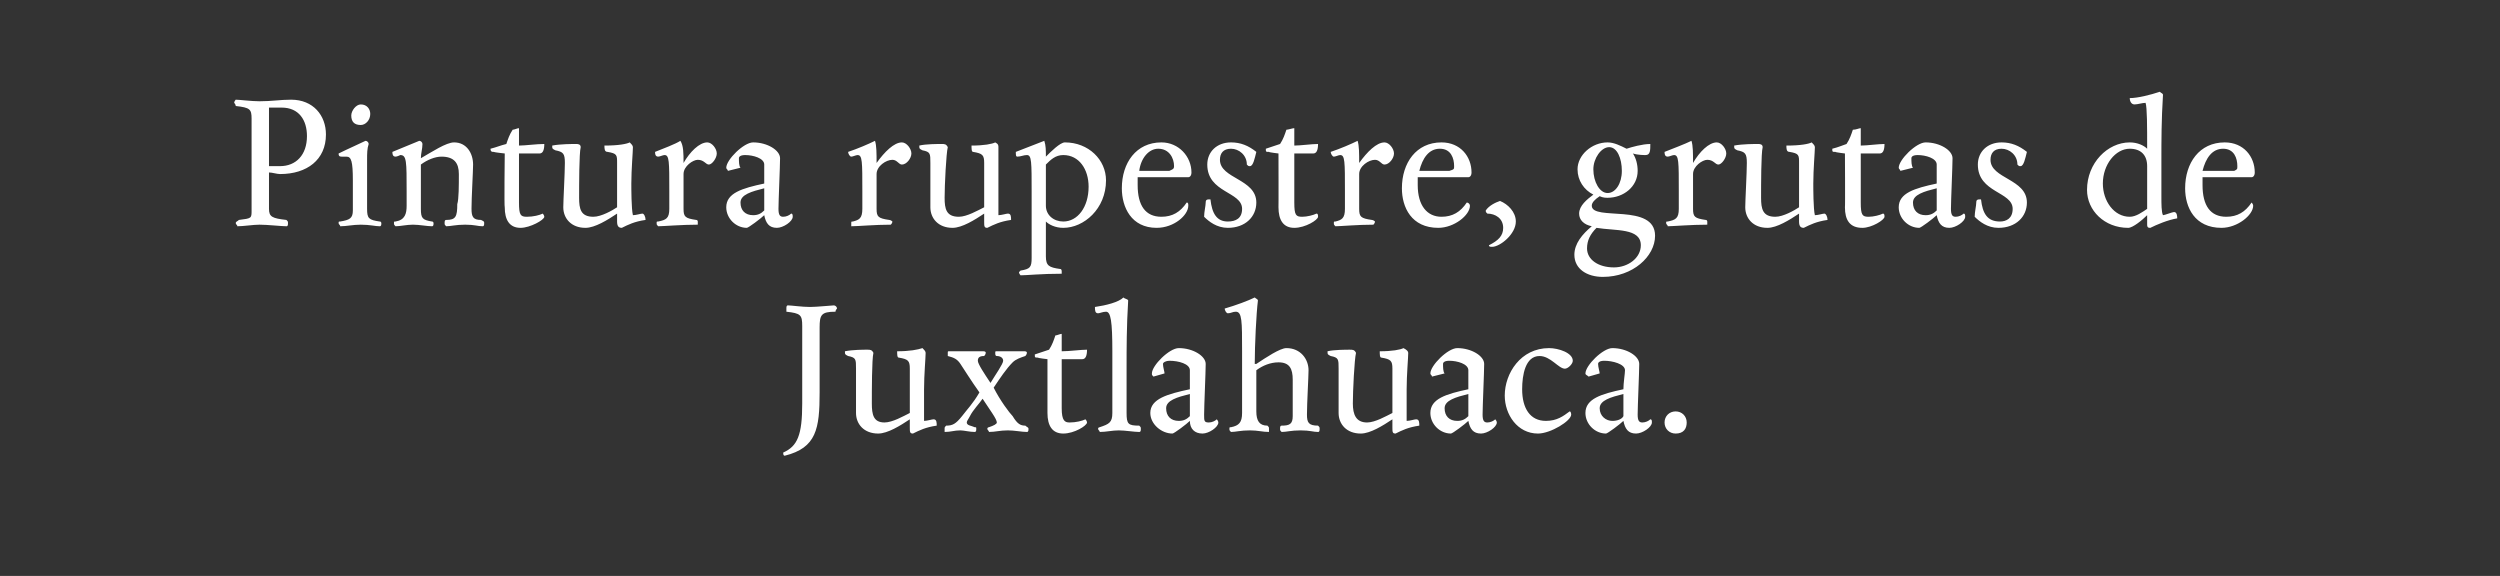
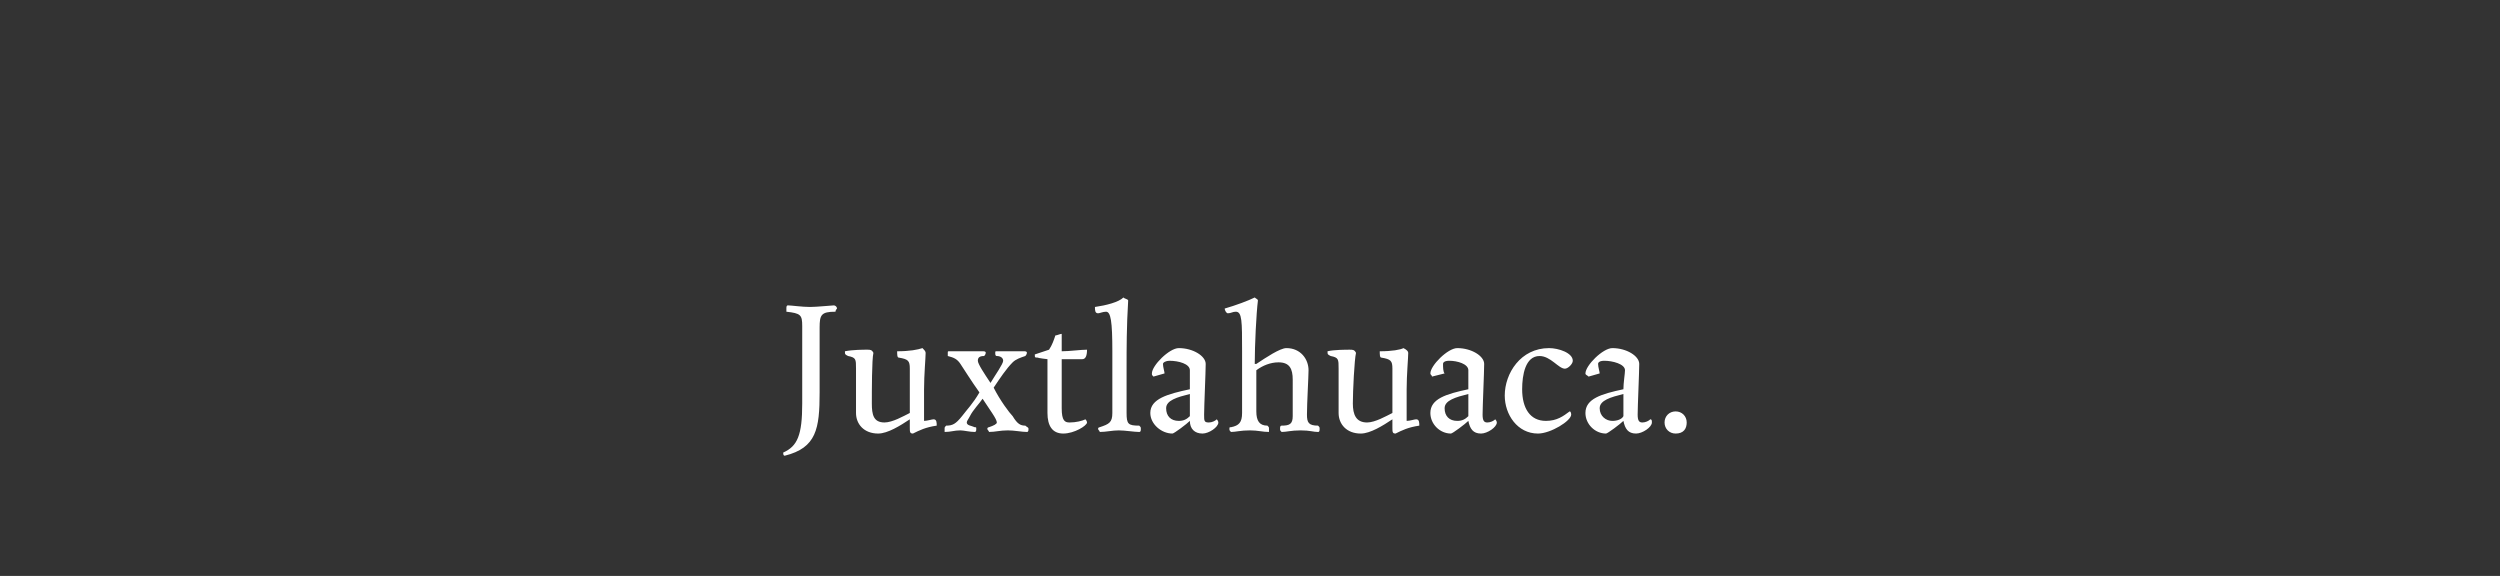
<svg xmlns="http://www.w3.org/2000/svg" version="1.1" width="158px" height="36.4px" viewBox="0 0 158 36.4">
  <rect x="0" y="0" width="158" height="36.4" fill="#333333" stroke="none" />
  <desc>Pintura rupestre, grutas de Juxtlahuaca</desc>
  <defs />
  <g id="Polygon15584">
    <path d="m51.8 24.8c0 2.3-.2 3.5-2.2 4c-.1 0-.1-.1-.1-.2c.9-.4 1.2-1.1 1.2-3.1v-4.9c0-.7-.1-.8-1-.9v-.2c0-.1 0-.2.1-.2c.2 0 .9.1 1.4.1c.4 0 1.4-.1 1.5-.1c.1 0 .2.1.2.2c0 0-.1.1-.1.2c-.9 0-1 .2-1 1v4.1zm6.6-.2v2c.2 0 .5-.1.6-.1c.2 0 .2.2.2.4c-.7.1-1.1.3-1.5.5c-.2 0-.2-.1-.2-.4v-.5c-.6.4-1.4.9-2 .9c-.9 0-1.4-.6-1.4-1.3v-2.8c0-.6 0-.7-.5-.8c-.2-.1-.2-.1-.2-.3c.5-.1 1.2-.1 1.4-.1c.2 0 .3 0 .4.2c-.1.4-.1 2.4-.1 3.2c0 .7.1 1.2.8 1.2c.5 0 1.2-.4 1.6-.6v-2.8c0-.5-.1-.6-.7-.7c-.1 0-.1-.2-.1-.4c.8 0 1.3-.1 1.6-.2c.1.1.2.2.2.3c0 .3-.1 1.4-.1 2.3zm3.5.2c-.5-.7-1-1.5-1.2-1.8c-.2-.3-.4-.4-.8-.5v-.2c0-.1 0-.1.1-.1h2.1c.1 0 .2 0 .2.1c0 .1-.1.2-.1.2c-.3 0-.4.1-.4.3c0 .2.4.8.8 1.4c.3-.5.8-1.2.8-1.4c0-.2-.2-.3-.4-.3c-.1 0-.1-.1-.1-.2c0-.1 0-.1.1-.1h1.7c.1 0 .2 0 .2.1c0 .1-.1.2-.1.2c-.3.1-.6.2-.8.4c-.4.4-.8 1-1.2 1.6c.4.8 1 1.6 1.2 1.8c.3.5.5.6.8.6c.1.1.2.1.2.2c0 .1 0 .2-.1.2c-.3 0-.8-.1-1.2-.1c-.5 0-.8.1-1.2.1c0-.1-.1-.1-.1-.2c0-.1.1-.1.1-.1c.3-.1.5-.2.5-.3c0-.1-.1-.3-.3-.6l-.6-.9c-.2.3-.6.7-.8 1.1c-.1.2-.2.3-.2.4c0 .2.3.2.5.3c.1 0 .1 0 .1.1c0 .1 0 .2-.1.2c-.3 0-.7-.1-.9-.1c-.4 0-.6.1-1 .1v-.2c0-.1 0-.1.1-.2c.4 0 .6-.1 1-.6c.3-.4.7-.8 1.1-1.5zm5.2 1c0 .8.2.9.5.9c.4 0 .8-.1 1-.2c0 0 .1.1.1.2c0 .2-.8.7-1.5.7c-.7 0-1-.5-1-1.3v-3.4s-.62-.07-.6-.1c-.2 0-.2 0-.2-.2l.9-.3c.2-.3.3-.6.4-.9c.1 0 .3-.1.4-.1v1.1c.5 0 1.2-.1 1.6-.1c0 .4-.1.6-.3.6h-1.3v3.1zm4.2-6.8c-.1 1.6-.1 3.1-.1 4.1v3c0 .7.1.8.8.8c.1.1.1.1.1.2c0 .1 0 .2-.1.2c-.3 0-.9-.1-1.3-.1c-.4 0-.8.1-1.2.1c0-.1-.1-.1-.1-.2c0-.1.1-.1.1-.1c.6-.2.8-.3.8-.9v-3.9c0-1.9-.1-2.5-.4-2.5c-.2 0-.4.1-.5.1c-.2 0-.2-.2-.2-.4c.7-.1 1.5-.3 1.8-.6c.1.1.3.1.3.2zm3.9 4.4c0-.4-.7-.6-1.3-.6c-.2 0-.4.1-.4.2c0 .2.1.5.1.6l-.7.2c-.1-.1-.1-.1-.1-.2c0-.5 1.1-1.6 1.7-1.6c.9 0 1.7.5 1.7 1c0 .5-.1 2.7-.1 3.2c0 .4 0 .5.3.5c.2 0 .4-.1.5-.2c0 0 .1.1.1.2c0 .3-.6.7-1 .7c-.5 0-.8-.3-.8-.8c-.2.2-1 .8-1.1.8c-.7 0-1.4-.6-1.4-1.3c0-.9 1.1-1.2 2.5-1.5v-1.2zm-1.5 2.4c0 .5.3.8.8.8c.3 0 .5-.1.7-.3v-1.4c-.8.2-1.5.4-1.5.9zm9.6 1.1c.1.1.1.1.1.2c0 .1 0 .2-.1.2c-.3 0-.5-.1-1.1-.1c-.6 0-.9.1-1.2.1c-.1-.1-.1-.1-.1-.2c0-.1 0-.2.1-.2c.5 0 .7-.1.7-.6V24c0-.7-.2-1.1-.9-1.1c-.5 0-1 .2-1.4.5v2.6c0 .6.2.9.7.9c.1.1.1.1.1.2v.2c-.4 0-.7-.1-1.2-.1c-.6 0-.9.1-1.2.1c-.1-.1-.1-.1-.1-.2c0-.1 0-.1.1-.1c.5-.1.7-.3.7-.9v-3.9c0-1.9 0-2.5-.4-2.5c-.2 0-.3.1-.5.1c-.1 0-.2-.2-.2-.3c.7-.2 1.5-.5 1.9-.7c.1.1.2.1.2.2c-.1.8-.2 2.8-.2 4h.1c.6-.4 1.5-1 1.9-1c.9 0 1.4.7 1.4 1.4c0 .4-.1 2.1-.1 2.8c0 .5.1.7.7.7zm5.6-2.3v2c.2 0 .5-.1.6-.1c.2 0 .2.2.2.4c-.7.1-1.1.3-1.5.5c-.2 0-.2-.1-.2-.4v-.5c-.6.4-1.4.9-2 .9c-.9 0-1.4-.6-1.4-1.3v-2.8c0-.6 0-.7-.5-.8c-.2-.1-.2-.1-.2-.3c.4-.1 1.2-.1 1.4-.1c.2 0 .3 0 .4.2c-.1.4-.2 2.4-.2 3.2c0 .7.2 1.2.9 1.2c.5 0 1.2-.4 1.6-.6v-2.8c0-.5-.1-.6-.7-.7c-.1 0-.1-.2-.1-.4c.8 0 1.3-.1 1.5-.2c.2.1.3.2.3.3c0 .3-.1 1.4-.1 2.3zm3.9-1.2c0-.4-.7-.6-1.2-.6c-.3 0-.4.1-.4.2c0 .2 0 .5.1.6l-.8.2c0-.1-.1-.1-.1-.2c0-.5 1.1-1.6 1.7-1.6c.9 0 1.7.5 1.7 1c0 .5-.1 2.7-.1 3.2c0 .4.1.5.3.5c.2 0 .4-.1.5-.2c0 0 .1.1.1.2c0 .3-.6.7-1 .7c-.5 0-.7-.3-.8-.8c-.2.2-1 .8-1.1.8c-.7 0-1.3-.6-1.3-1.3c0-.9 1-1.2 2.4-1.5v-1.2zm-1.5 2.4c0 .5.3.8.8.8c.3 0 .5-.1.7-.3v-1.4c-.8.2-1.5.4-1.5.9zm8 .4c0 .4-1.3 1.2-2.1 1.2c-1.3 0-2.1-1.2-2.1-2.4c0-1.4 1-3 2.8-3c.6 0 1.5.3 1.5.8c0 .2-.3.5-.5.5c-.4 0-.9-.8-1.6-.8c-.9 0-1.1 1.2-1.1 2.1c0 1.2.5 2 1.5 2c.7 0 1.1-.3 1.5-.6c.1 0 .1.2.1.2zm3.4-2.8c0-.4-.8-.6-1.3-.6c-.3 0-.4.1-.4.2c0 .2.1.5.1.6l-.7.2c-.1-.1-.2-.1-.2-.2c0-.5 1.1-1.6 1.7-1.6c.9 0 1.7.5 1.7 1c0 .5-.1 2.7-.1 3.2c0 .4.1.5.3.5c.2 0 .4-.1.5-.2c.1 0 .1.1.1.2c0 .3-.6.7-1 .7c-.5 0-.7-.3-.8-.8c-.2.2-1 .8-1.1.8c-.7 0-1.3-.6-1.3-1.3c0-.9 1-1.2 2.4-1.5c0-.4.1-1 .1-1.2zm-1.6 2.4c0 .5.4.8.8.8c.3 0 .6-.1.7-.3v-1.4c-.8.2-1.5.4-1.5.9zm4.8 1.6c-.4 0-.7-.3-.7-.7c0-.4.3-.7.7-.7c.4 0 .7.3.7.7c0 .4-.2.7-.7.7z" stroke="none" fill="#fff" />
  </g>
  <g id="Polygon15583">
-     <path d="m17 10.9v2.3c0 .5.2.6 1.1.7c.1.1.1.1.1.2c0 .1 0 .2-.1.2c-.3 0-1.2-.1-1.7-.1c-.4 0-1 .1-1.4.1c0-.1-.1-.1-.1-.2c0-.1.1-.1.2-.2c.8-.1.8-.1.8-.6V7.5c0-.6-.1-.7-1-.8c0-.1-.1-.2-.1-.2c0-.1.1-.2.1-.2c.2 0 1 .1 1.5.1c.8 0 1.3-.1 2-.1c1.4 0 2.2 1 2.2 2.2c0 1.6-1.2 2.5-2.9 2.5c-.2 0-.5-.1-.7-.1zm.8-4.1h-.8v3.7h.7c1 0 1.7-.7 1.7-1.9c0-1-.5-1.8-1.6-1.8zm5.5 2.3c-.1.3-.1.6-.1 1v3.1c0 .6.1.7.8.8c.1 0 .1.1.1.1c0 .1 0 .2-.1.2c-.3 0-.6-.1-1.2-.1c-.5 0-.9.1-1.3.1c0-.1-.1-.1-.1-.2c0-.1 0-.1.1-.1c.6-.1.8-.2.8-.7v-1.9c0-1.2-.1-1.5-.4-1.5h-.3c-.2 0-.2-.1-.2-.2c.6-.3 1.3-.6 1.7-.8c.1 0 .2.1.2.2zm-.5-1.2c-.4 0-.6-.2-.6-.6c0-.3.3-.7.6-.7c.4 0 .6.3.6.6c0 .4-.3.7-.6.7zm7 5.3c0 .5.1.7.6.7c.2.1.2.1.2.2c0 .1 0 .2-.1.2c-.3 0-.5-.1-1.1-.1c-.6 0-.9.1-1.2.1c-.1-.1-.1-.1-.1-.2c0-.1 0-.2.1-.2c.6 0 .7-.2.7-1c.1-.3.1-1.2.1-1.9c0-.7-.3-1.1-1.1-1.1c-.4 0-.9.2-1.3.5v2.8c0 .6.1.7.7.8c.1 0 .1.1.1.1c0 .1 0 .2-.1.2c-.3 0-.8-.1-1.2-.1c-.4 0-.8.1-1.1.1c-.1-.1-.1-.1-.1-.2c0-.1 0-.1.1-.1c.6-.1.7-.5.7-1v-.9c0-1.9 0-2.3-.4-2.3c0 0-.2.1-.3.1c-.2 0-.2-.2-.2-.3l1.7-.7c.1 0 .2.1.2.2c0 .3-.1.6-.1.9c.7-.4 1.6-1 2.1-1c.8 0 1.2.7 1.2 1.4c0 .4-.1 2.1-.1 2.8zm3-.4c0 .8.1.9.5.9c.4 0 .8-.1 1-.2c0 0 .1.1.1.2c0 .2-.9.7-1.5.7c-.7 0-1-.5-1-1.3c-.04.02 0-3.4 0-3.4c0 0-.66-.07-.7-.1c-.1 0-.2 0-.2-.2c.4-.1.6-.2 1-.3c.1-.3.2-.6.4-.9c.1 0 .3-.1.4-.1v1.1c.4 0 1.1-.1 1.6-.1c0 .4-.1.6-.3.6h-1.3v3.1zm7.1-1.2c0 .3 0 1.6.1 2c.2 0 .5-.1.6-.1c.1 0 .2.2.2.4c-.7.1-1.1.3-1.5.5c-.2 0-.3-.1-.3-.4v-.5c-.6.4-1.4.9-2 .9c-.9 0-1.4-.6-1.4-1.3c0-.4.1-2.2.1-2.8c0-.6-.1-.7-.6-.8c-.2-.1-.2-.1-.2-.3c.5-.1 1.3-.1 1.5-.1c.1 0 .3 0 .3.2c-.1.4-.1 2.4-.1 3.2c0 .7.1 1.2.9 1.2c.5 0 1.2-.4 1.5-.6v-2.8c0-.5 0-.6-.6-.7c-.2 0-.2-.2-.2-.4c.9 0 1.4-.1 1.6-.2c.1.1.2.2.2.3c0 .3-.1 1.4-.1 2.3zm3.3-1.3c.4-.7 1-1.3 1.5-1.3c.3 0 .6.4.6.7c0 .3-.3.7-.5.7c-.2 0-.3-.3-.7-.3c-.3 0-.9.4-.9.9v2.2c0 .5.1.6.8.7c.1 0 .1.1.1.1v.2c-1 0-2.2.1-2.5.1c-.1-.1-.1-.1-.1-.2c0-.1 0-.1.1-.1c.5-.1.7-.2.7-.8v-1.1c0-1.9 0-2.3-.3-2.3c-.1 0-.3.1-.4.1c-.2 0-.2-.2-.2-.3c.5-.2 1.3-.5 1.6-.7c.2.3.2.8.2 1.4zm5.1.1c0-.4-.7-.6-1.2-.6c-.3 0-.4.1-.4.2c0 .2 0 .5.1.6l-.8.2c0-.1-.1-.1-.1-.2c0-.5 1.1-1.6 1.7-1.6c.9 0 1.7.5 1.7 1c0 .5-.1 2.7-.1 3.2c0 .4.1.5.3.5c.2 0 .4-.1.5-.2c.1 0 .1.1.1.2c0 .3-.6.7-1 .7c-.5 0-.7-.3-.8-.8c-.2.2-1 .8-1.1.8c-.7 0-1.3-.6-1.3-1.3c0-.9 1-1.2 2.4-1.5v-1.2zm-1.5 2.4c0 .5.3.8.8.8c.3 0 .5-.1.7-.3v-1.4c-.8.2-1.5.4-1.5.9zm8.6-2.5C55.9 9.6 56.5 9 57 9c.3 0 .6.4.6.7c0 .3-.3.7-.6.7c-.2 0-.3-.3-.6-.3c-.4 0-1 .4-1 .9v2.2c0 .5.1.6.8.7c.1 0 .2.1.2.1c0 .1-.1.2-.1.2c-1 0-2.1.1-2.5.1v-.2c0-.1 0-.1.1-.1c.4-.1.6-.2.6-.8v-1.1c0-1.9 0-2.3-.3-2.3c-.1 0-.3.1-.4.1c-.1 0-.2-.2-.2-.3c.6-.2 1.3-.5 1.7-.7c.1.3.1.8.1 1.4zm7.7 1.3v2c.2 0 .5-.1.6-.1c.2 0 .2.2.2.4c-.7.1-1.1.3-1.5.5c-.2 0-.2-.1-.2-.4v-.5c-.6.4-1.4.9-2 .9c-.9 0-1.4-.6-1.4-1.3v-2.8c0-.6 0-.7-.5-.8c-.2-.1-.2-.1-.2-.3c.4-.1 1.2-.1 1.4-.1c.2 0 .3 0 .4.2c-.1.4-.2 2.4-.2 3.2c0 .7.1 1.2.9 1.2c.5 0 1.2-.4 1.6-.6v-2.8c0-.5-.1-.6-.7-.7c-.1 0-.1-.2-.1-.4c.8 0 1.3-.1 1.5-.2c.2.1.2.2.2.3v2.3zm3-1.7c.3-.3.9-.9 1.2-.9c1.5 0 2.6 1.1 2.6 2.4c0 1.8-1.4 3-2.7 3c-.5 0-.9-.2-1.1-.4v2.2c0 .6.2.7.9.8c.1 0 .1.1.1.2v.1c-1.3 0-2.2.1-2.6.1c0 0-.1-.1-.1-.2l.1-.1c.6-.1.7-.2.7-.8v-4.1c0-2 0-2.4-.3-2.4c-.2 0-.4.1-.6.1c-.1 0-.1-.1-.1-.3l1.8-.7c.1.3.1.6.1 1zm2.7 1.9c0-1.1-.6-2-1.6-2c-.5 0-.8.3-1.1.6v2.6c0 .6.5 1 1.1 1c.9 0 1.6-.9 1.6-2.2zm4.3 2.6c-1.6 0-2.2-1.3-2.2-2.5c0-1.6.9-2.9 2.5-2.9c1.1 0 1.9.9 1.9 1.9c0 .2-.1.3-.2.3h-3.2v.5c0 1.3.5 2 1.5 2c.7 0 1.2-.3 1.6-.9c.1 0 .1.1.1.2c0 .6-.9 1.4-2 1.4zm1.1-3.9c0-.5-.3-1.1-1-1.1c-.6 0-1.1.6-1.2 1.4h1.9c.2-.1.3-.1.3-.3zm4.8 0c-.1 0-.1 0-.2-.1c0-.6-.5-1-1-1c-.5 0-.7.3-.7.7c0 1.2 2.3 1.2 2.3 2.7c0 .9-.7 1.6-1.8 1.6c-.7 0-1.2-.4-1.5-.7c0-.3.1-.7.1-.9c0-.2.1-.2.3-.2c.1.9.4 1.4 1.1 1.4c.5 0 .9-.2.9-.8c0-1.1-2.2-1-2.2-2.8c0-.8.6-1.4 1.5-1.4c.6 0 1.1.2 1.6.6c-.1.4-.2.9-.4.9zm2.8 2.3c0 .8.1.9.5.9c.3 0 .7-.1.9-.2c.1 0 .1.1.1.2c0 .2-.8.7-1.5.7c-.7 0-1-.5-1-1.3c.01.02 0-3.4 0-3.4c0 0-.61-.07-.6-.1c-.2 0-.2 0-.2-.2l.9-.3c.2-.3.3-.6.4-.9c.1 0 .4-.1.5-.1v1.1c.4 0 1.1-.1 1.5-.1c0 .4-.1.6-.3.6h-1.2v3.1zm4.1-2.5C86.4 9.6 87 9 87.5 9c.3 0 .6.4.6.7c0 .3-.3.7-.6.7c-.2 0-.3-.3-.6-.3c-.4 0-1 .4-1 .9v2.2c0 .5.1.6.8.7c.1 0 .2.1.2.1c0 .1-.1.2-.1.2c-1 0-2.1.1-2.4.1c-.1-.1-.1-.1-.1-.2c0-.1 0-.1.1-.1c.4-.1.6-.2.6-.8v-1.1c0-1.9 0-2.3-.3-2.3c-.1 0-.3.1-.4.1c-.1 0-.2-.2-.2-.3c.6-.2 1.3-.5 1.7-.7c.1.3.1.8.1 1.4zm5 4.1c-1.7 0-2.3-1.3-2.3-2.5c0-1.6.9-2.9 2.5-2.9c1.2 0 1.9.9 1.9 1.9c0 .2-.1.3-.2.3h-3.2v.5c0 1.3.6 2 1.5 2c.7 0 1.2-.3 1.6-.9c.1 0 .2.1.2.2c0 .6-1 1.4-2 1.4zm1-3.9c0-.5-.2-1.1-.9-1.1c-.7 0-1.1.6-1.3 1.4h1.9c.3-.1.3-.1.3-.3zm2.4 5.1c-.1 0-.2 0-.2-.1c.6-.3.9-.6.9-1.1c0-.6-.5-.9-1-.9c-.1-.1-.1-.1-.1-.2c.2-.3.6-.5.9-.6c.5.2 1 .7 1 1.3c0 .8-1 1.6-1.5 1.6zm5.4-4.9c0-.9.9-1.7 1.9-1.7c.4 0 .8.2 1.2.4c.3-.1 1-.3 1.5-.3c0 .4 0 .7-.3.7c-.1 0-.5 0-.8-.1c.2.3.3.7.3 1.1c0 1-.9 1.7-1.9 1.7c-.1 0-.3 0-.5-.1c-.3.2-.5.4-.5.6c0 1 4-.2 4 1.9c0 1.3-1.4 2.6-3.3 2.6c-1 0-1.8-.5-1.8-1.4c0-.7.5-1.3 1.1-1.8c-.5-.1-.8-.4-.8-.8c0-.5.5-.9.9-1.2c-.6-.3-1-.9-1-1.6zm1.2 3.7c-.4.4-.6.8-.6 1.3c0 .7.7 1.2 1.7 1.2c.9 0 1.7-.6 1.7-1.4c0-1.1-1.6-.9-2.8-1.1zm.7-2.2c.5 0 .9-.6.9-1.4c0-.8-.3-1.5-.8-1.5c-.5 0-1 .7-1 1.4c0 .8.4 1.5.9 1.5zm5.4-1.9c.4-.7 1-1.3 1.5-1.3c.3 0 .6.4.6.7c0 .3-.3.7-.5.7c-.2 0-.3-.3-.7-.3c-.3 0-.9.4-.9.9v2.2c0 .5.1.6.8.7c.1 0 .1.1.1.1v.2c-1 0-2.2.1-2.5.1c0-.1-.1-.1-.1-.2c0-.1 0-.1.1-.1c.5-.1.7-.2.7-.8v-1.1c0-1.9 0-2.3-.3-2.3c-.1 0-.3.1-.4.1c-.2 0-.2-.2-.2-.3c.5-.2 1.3-.5 1.7-.7c.1.3.1.8.1 1.4zm7.6 1.3c0 .3 0 1.6.1 2c.2 0 .5-.1.6-.1c.1 0 .2.2.2.4c-.7.1-1.1.3-1.5.5c-.2 0-.3-.1-.3-.4v-.5c-.6.4-1.4.9-2 .9c-.9 0-1.4-.6-1.4-1.3c0-.4.1-2.2.1-2.8c0-.6-.1-.7-.6-.8c-.2-.1-.2-.1-.2-.3c.5-.1 1.3-.1 1.5-.1c.1 0 .3 0 .3.2c-.1.4-.1 2.4-.1 3.2c0 .7.1 1.2.9 1.2c.5 0 1.2-.4 1.5-.6v-2.8c0-.5 0-.6-.6-.7c-.2 0-.2-.2-.2-.4c.9 0 1.4-.1 1.6-.2c.1.1.2.2.2.3c0 .3-.1 1.4-.1 2.3zm3 1.2c0 .8.1.9.5.9c.3 0 .7-.1.9-.2c.1 0 .1.1.1.2c0 .2-.8.7-1.4.7c-.8 0-1.1-.5-1.1-1.3c.02.02 0-3.4 0-3.4c0 0-.6-.07-.6-.1c-.2 0-.2 0-.2-.2c.4-.1.6-.2.9-.3c.2-.3.3-.6.4-.9c.2 0 .4-.1.5-.1v1.1c.4 0 1.1-.1 1.5-.1c0 .4-.1.6-.3.6h-1.2v3.1zm4.8-2.4c0-.4-.7-.6-1.2-.6c-.3 0-.4.1-.4.2c0 .2 0 .5.1.6l-.8.2c0-.1-.1-.1-.1-.2c0-.5 1.1-1.6 1.7-1.6c.9 0 1.7.5 1.7 1c0 .5-.1 2.7-.1 3.2c0 .4.1.5.3.5c.2 0 .4-.1.5-.2c.1 0 .1.1.1.2c0 .3-.6.7-1 .7c-.5 0-.7-.3-.8-.8c-.2.2-1 .8-1.1.8c-.7 0-1.3-.6-1.3-1.3c0-.9 1-1.2 2.4-1.5v-1.2zm-1.5 2.4c0 .5.3.8.8.8c.3 0 .5-.1.7-.3v-1.4c-.8.2-1.5.4-1.5.9zm6.8-2.3c-.1 0-.1 0-.2-.1c0-.6-.5-1-1-1c-.5 0-.7.3-.7.7c0 1.2 2.3 1.2 2.3 2.7c0 .9-.7 1.6-1.8 1.6c-.7 0-1.2-.4-1.5-.7c0-.3.1-.7.1-.9c0-.2.1-.2.3-.2c.1.9.4 1.4 1.2 1.4c.4 0 .8-.2.8-.8c0-1.1-2.2-1-2.2-2.8c0-.8.6-1.4 1.5-1.4c.6 0 1.1.2 1.6.6c-.1.4-.2.9-.4.9zm8.9 1.9c0 .5 0 1 .1 1.2c.1 0 .6-.2.7-.2c.2 0 .2.3.2.4c-.6.1-1.3.4-1.7.6c-.1 0-.2 0-.2-.2v-.6c-.3.3-.9.8-1.2.8c-1.5 0-2.6-1.1-2.6-2.4c0-1.7 1.3-3 2.7-3c.5 0 .9.2 1.1.4c0-1.4 0-2.6-.1-2.9c-.2 0-.5.1-.7.1c-.2 0-.3-.2-.3-.4c.5 0 1.3-.2 1.9-.4c.1.1.2.1.2.2c-.1 1.6-.1 2.9-.1 4.1v2.3zm-3.7-.8c0 1.1.7 2.1 1.7 2.1c.4 0 .8-.3 1.1-.5v-2.7c0-.7-.4-1.1-1.1-1.1c-.9 0-1.7 1-1.7 2.2zm7.5 2.8c-1.7 0-2.3-1.3-2.3-2.5c0-1.6.9-2.9 2.5-2.9c1.2 0 1.9.9 1.9 1.9c0 .2-.1.3-.2.3h-3.1v.5c0 1.3.5 2 1.5 2c.7 0 1.2-.3 1.6-.9c0 0 .1.1.1.2c0 .6-1 1.4-2 1.4zm1-3.9c0-.5-.2-1.1-.9-1.1c-.7 0-1.1.6-1.3 1.4h2c.2-.1.2-.1.2-.3z" stroke="none" fill="#fff" />
-   </g>
+     </g>
</svg>